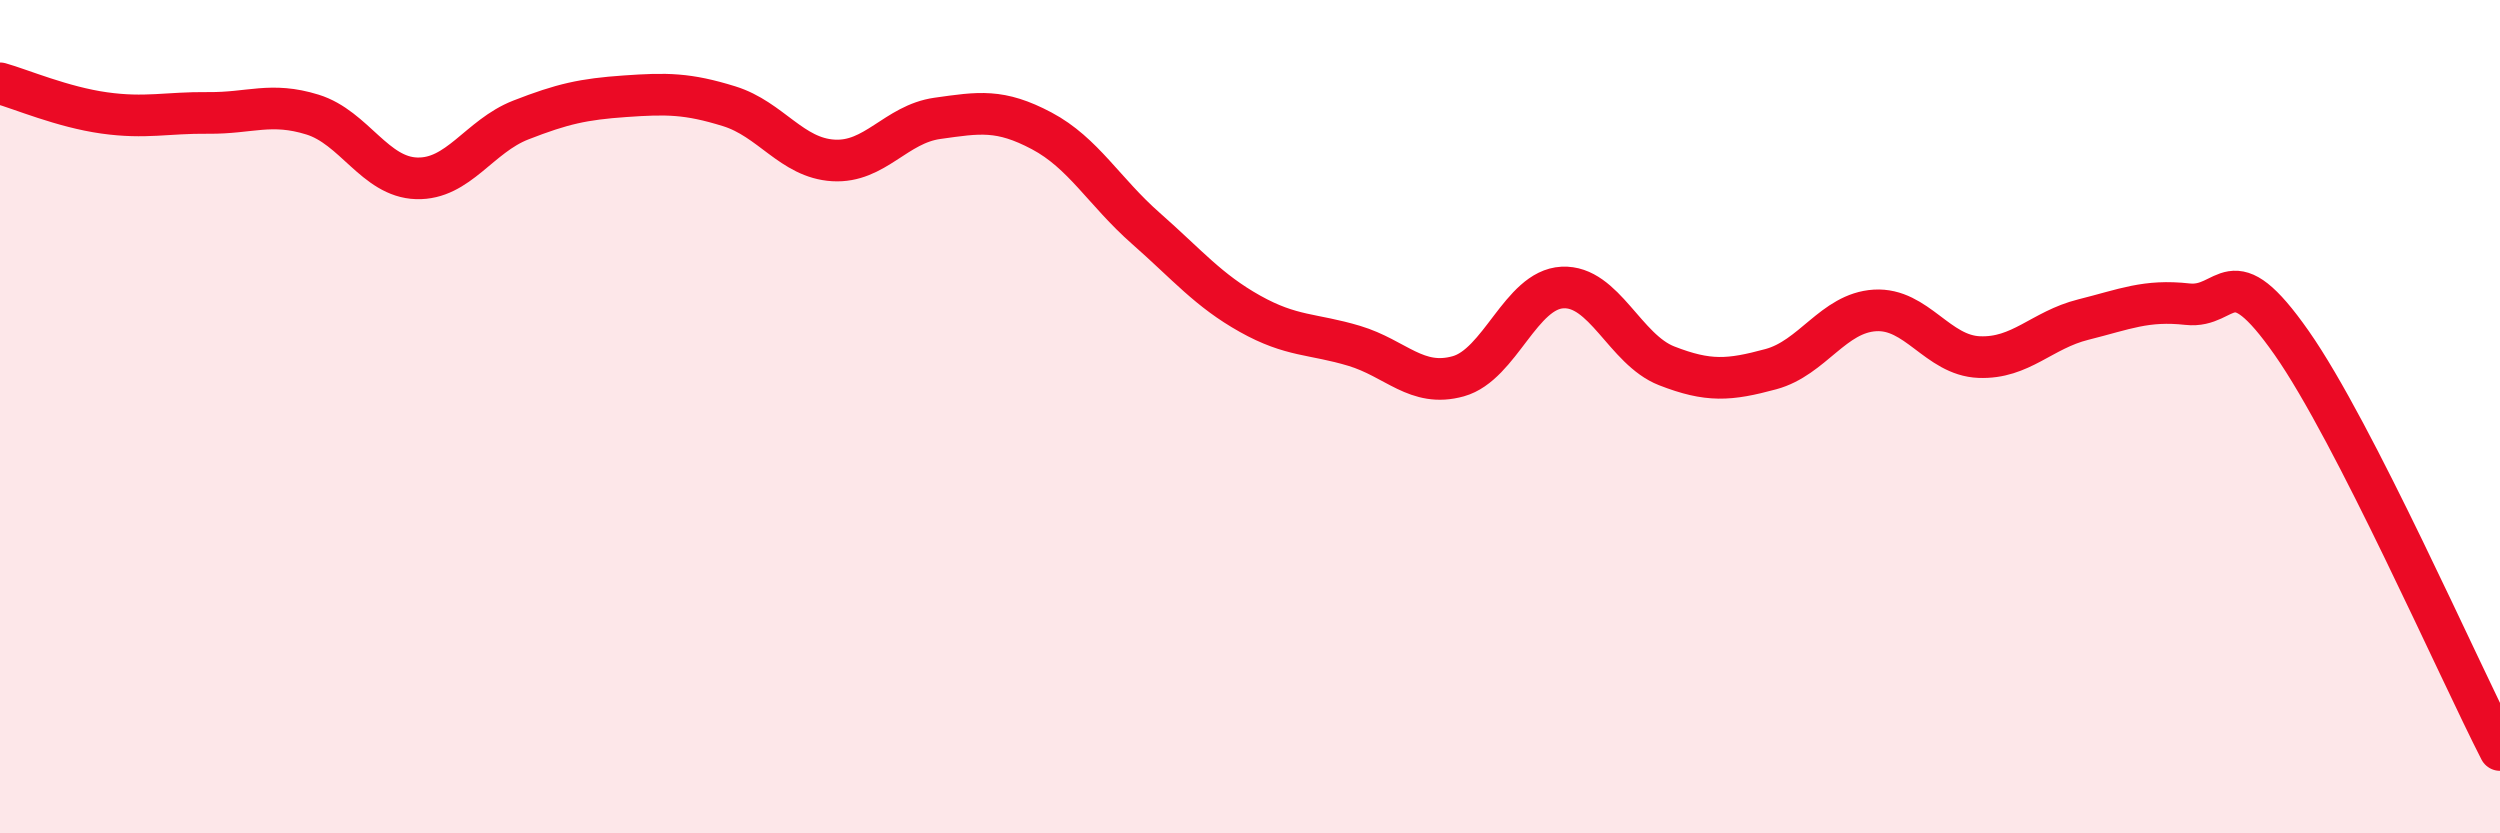
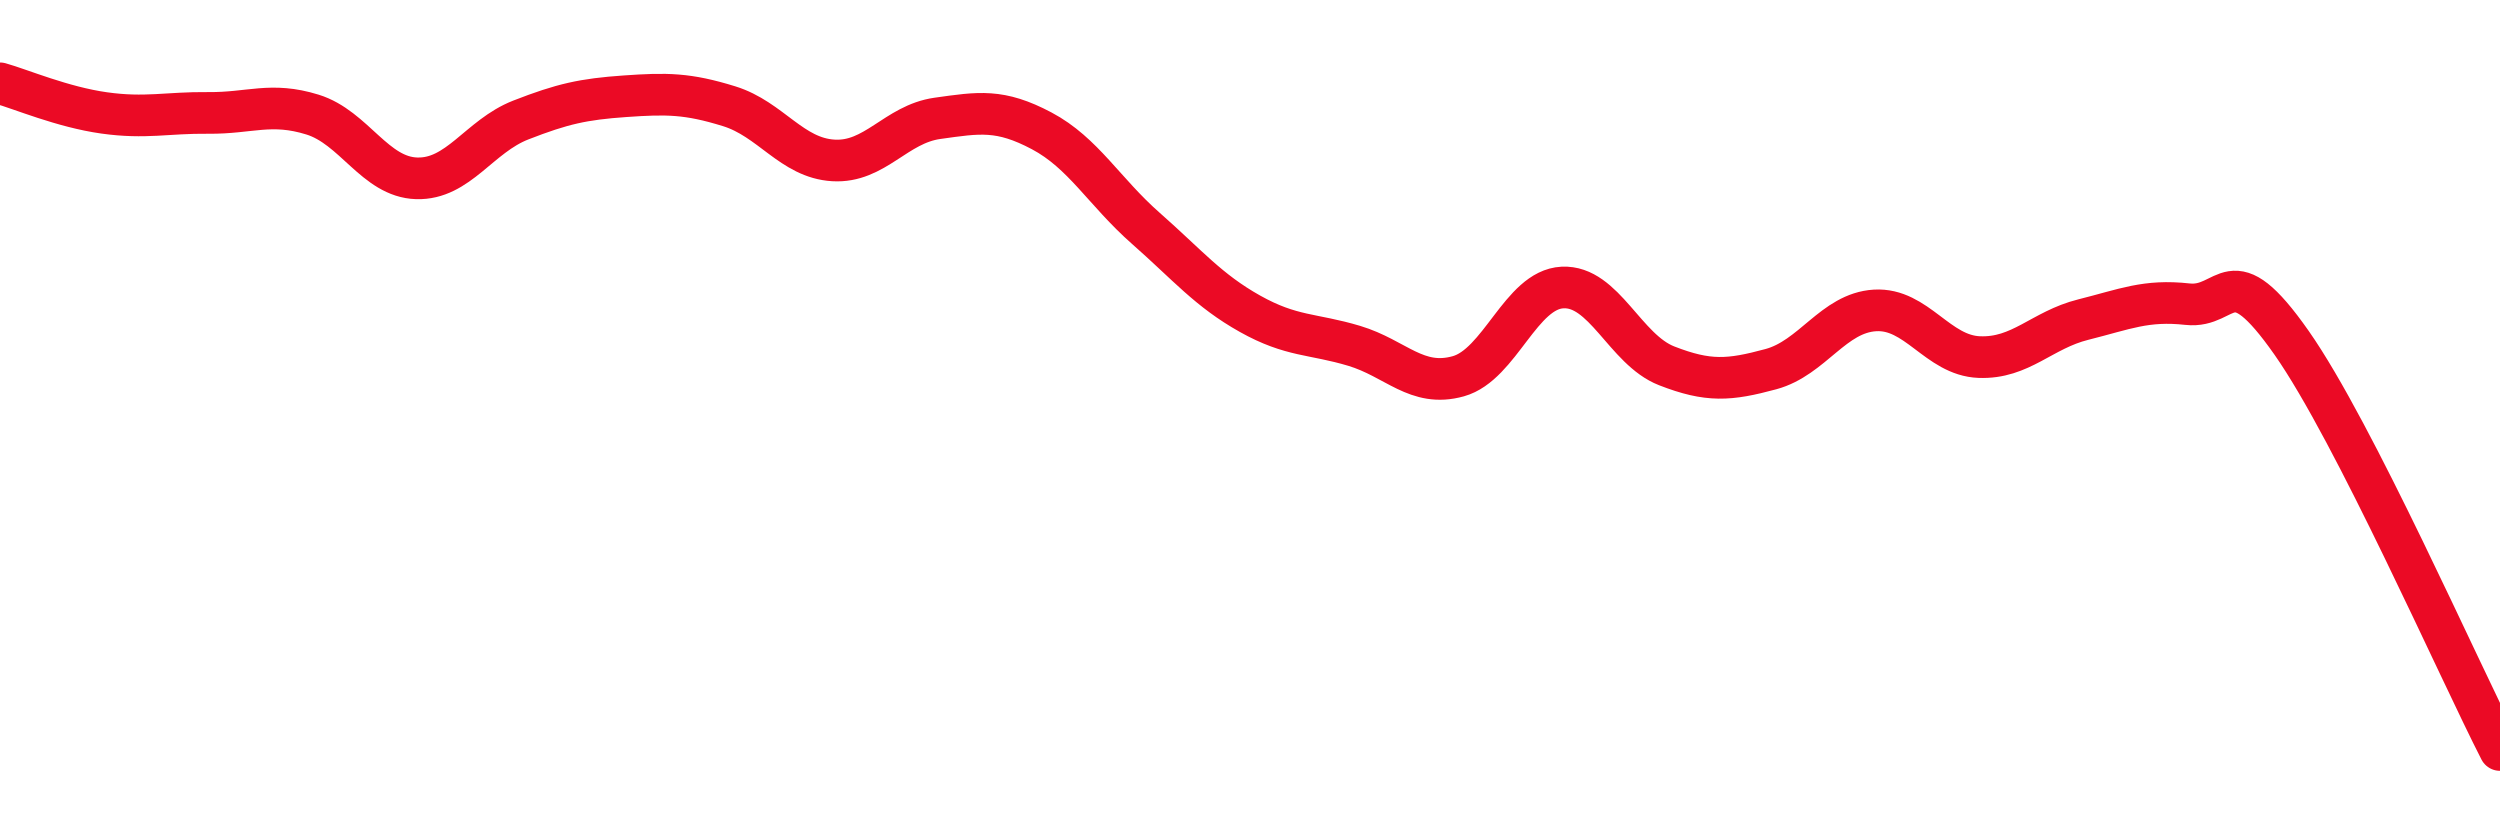
<svg xmlns="http://www.w3.org/2000/svg" width="60" height="20" viewBox="0 0 60 20">
-   <path d="M 0,2 C 0.5,2.14 1.5,2.57 2.5,2.71 C 3.5,2.85 4,2.7 5,2.71 C 6,2.72 6.5,2.44 7.5,2.75 C 8.5,3.06 9,4.25 10,4.28 C 11,4.31 11.5,3.27 12.5,2.88 C 13.5,2.49 14,2.38 15,2.31 C 16,2.24 16.5,2.24 17.5,2.55 C 18.5,2.86 19,3.79 20,3.85 C 21,3.91 21.5,2.98 22.5,2.84 C 23.5,2.7 24,2.61 25,3.14 C 26,3.67 26.5,4.6 27.5,5.48 C 28.5,6.36 29,6.97 30,7.53 C 31,8.09 31.5,8 32.5,8.3 C 33.5,8.6 34,9.31 35,9.03 C 36,8.75 36.5,6.95 37.5,6.9 C 38.5,6.85 39,8.39 40,8.78 C 41,9.17 41.5,9.13 42.5,8.86 C 43.5,8.59 44,7.51 45,7.45 C 46,7.39 46.5,8.53 47.5,8.57 C 48.5,8.61 49,7.92 50,7.67 C 51,7.42 51.5,7.19 52.5,7.3 C 53.5,7.41 53.5,6.09 55,8.23 C 56.5,10.37 59,16.05 60,18L60 20L0 20Z" fill="#EB0A25" opacity="0.1" stroke-linecap="round" stroke-linejoin="round" />
  <path d="M 0,2 C 0.5,2.14 1.5,2.57 2.5,2.71 C 3.5,2.85 4,2.7 5,2.71 C 6,2.72 6.5,2.44 7.5,2.75 C 8.5,3.06 9,4.25 10,4.28 C 11,4.31 11.5,3.27 12.5,2.88 C 13.5,2.49 14,2.38 15,2.31 C 16,2.24 16.5,2.24 17.5,2.55 C 18.5,2.86 19,3.79 20,3.85 C 21,3.91 21.5,2.98 22.5,2.84 C 23.5,2.7 24,2.61 25,3.14 C 26,3.67 26.5,4.6 27.5,5.48 C 28.5,6.36 29,6.97 30,7.53 C 31,8.09 31.5,8 32.5,8.3 C 33.5,8.6 34,9.31 35,9.03 C 36,8.75 36.5,6.95 37.5,6.9 C 38.5,6.85 39,8.39 40,8.78 C 41,9.17 41.5,9.13 42.5,8.86 C 43.5,8.59 44,7.51 45,7.45 C 46,7.39 46.5,8.53 47.5,8.57 C 48.5,8.61 49,7.92 50,7.67 C 51,7.42 51.5,7.19 52.5,7.3 C 53.5,7.41 53.5,6.09 55,8.23 C 56.5,10.37 59,16.05 60,18" stroke="#EB0A25" stroke-width="1" fill="none" stroke-linecap="round" stroke-linejoin="round" />
</svg>